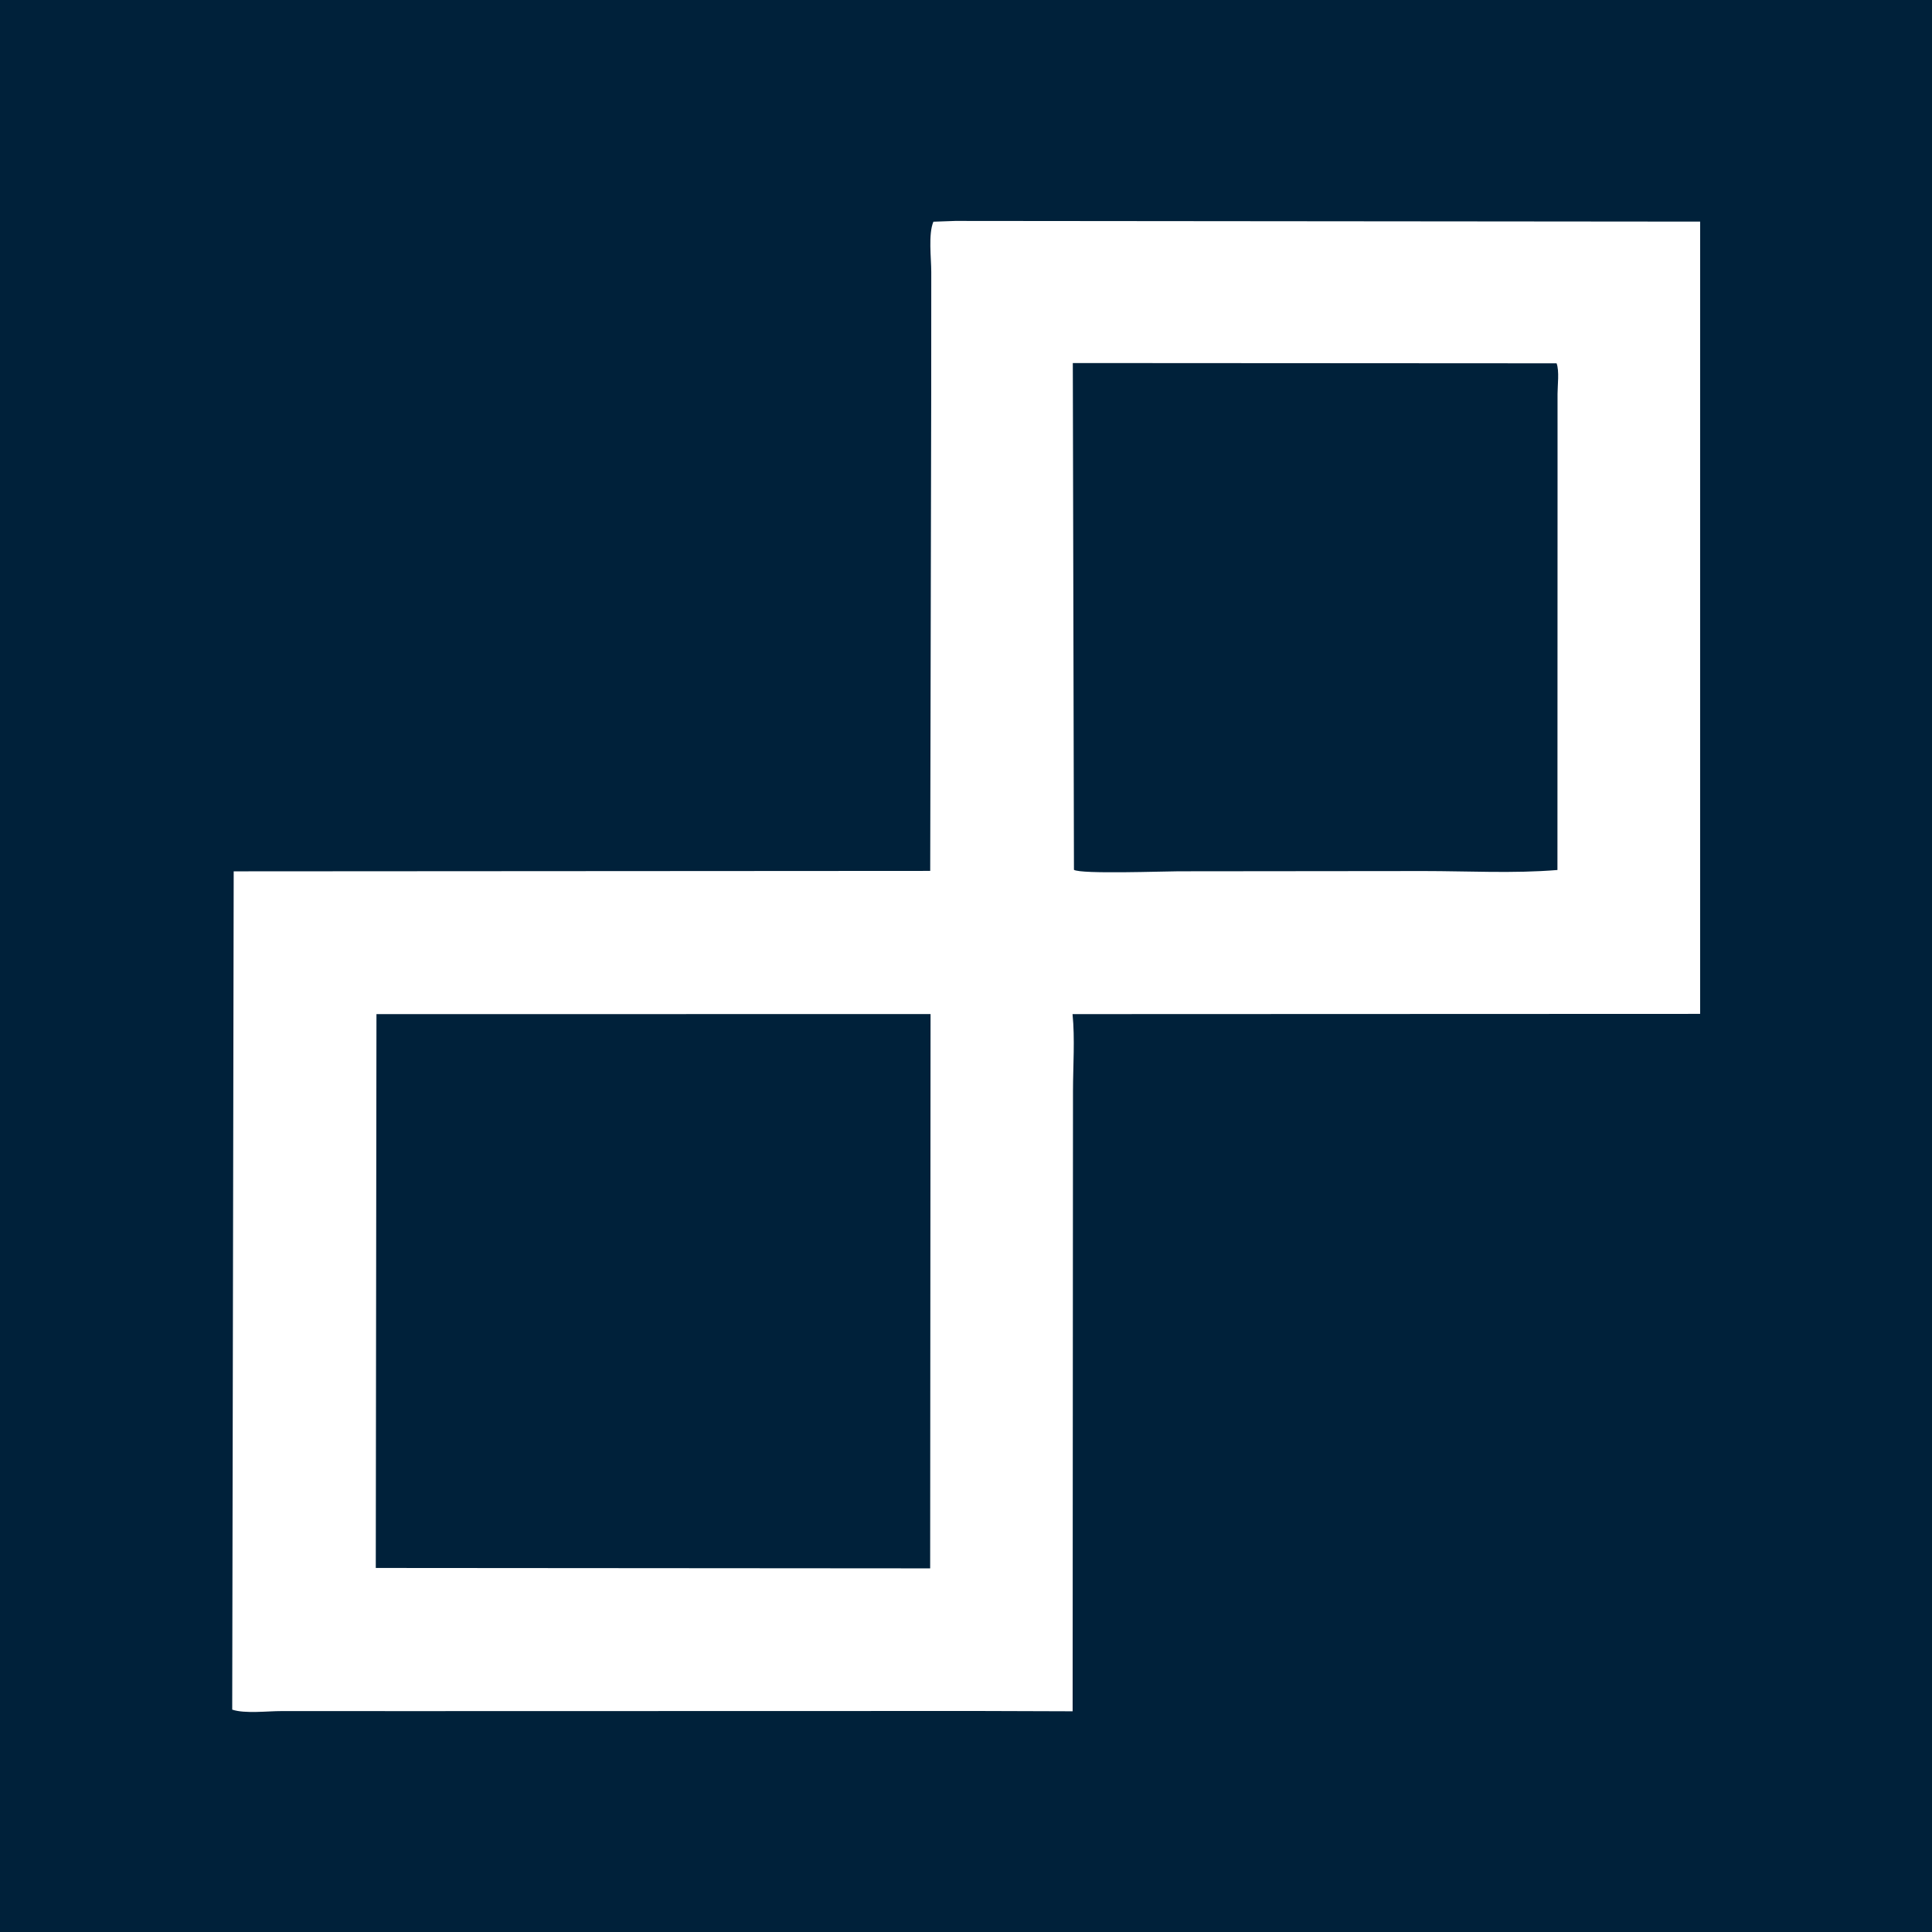
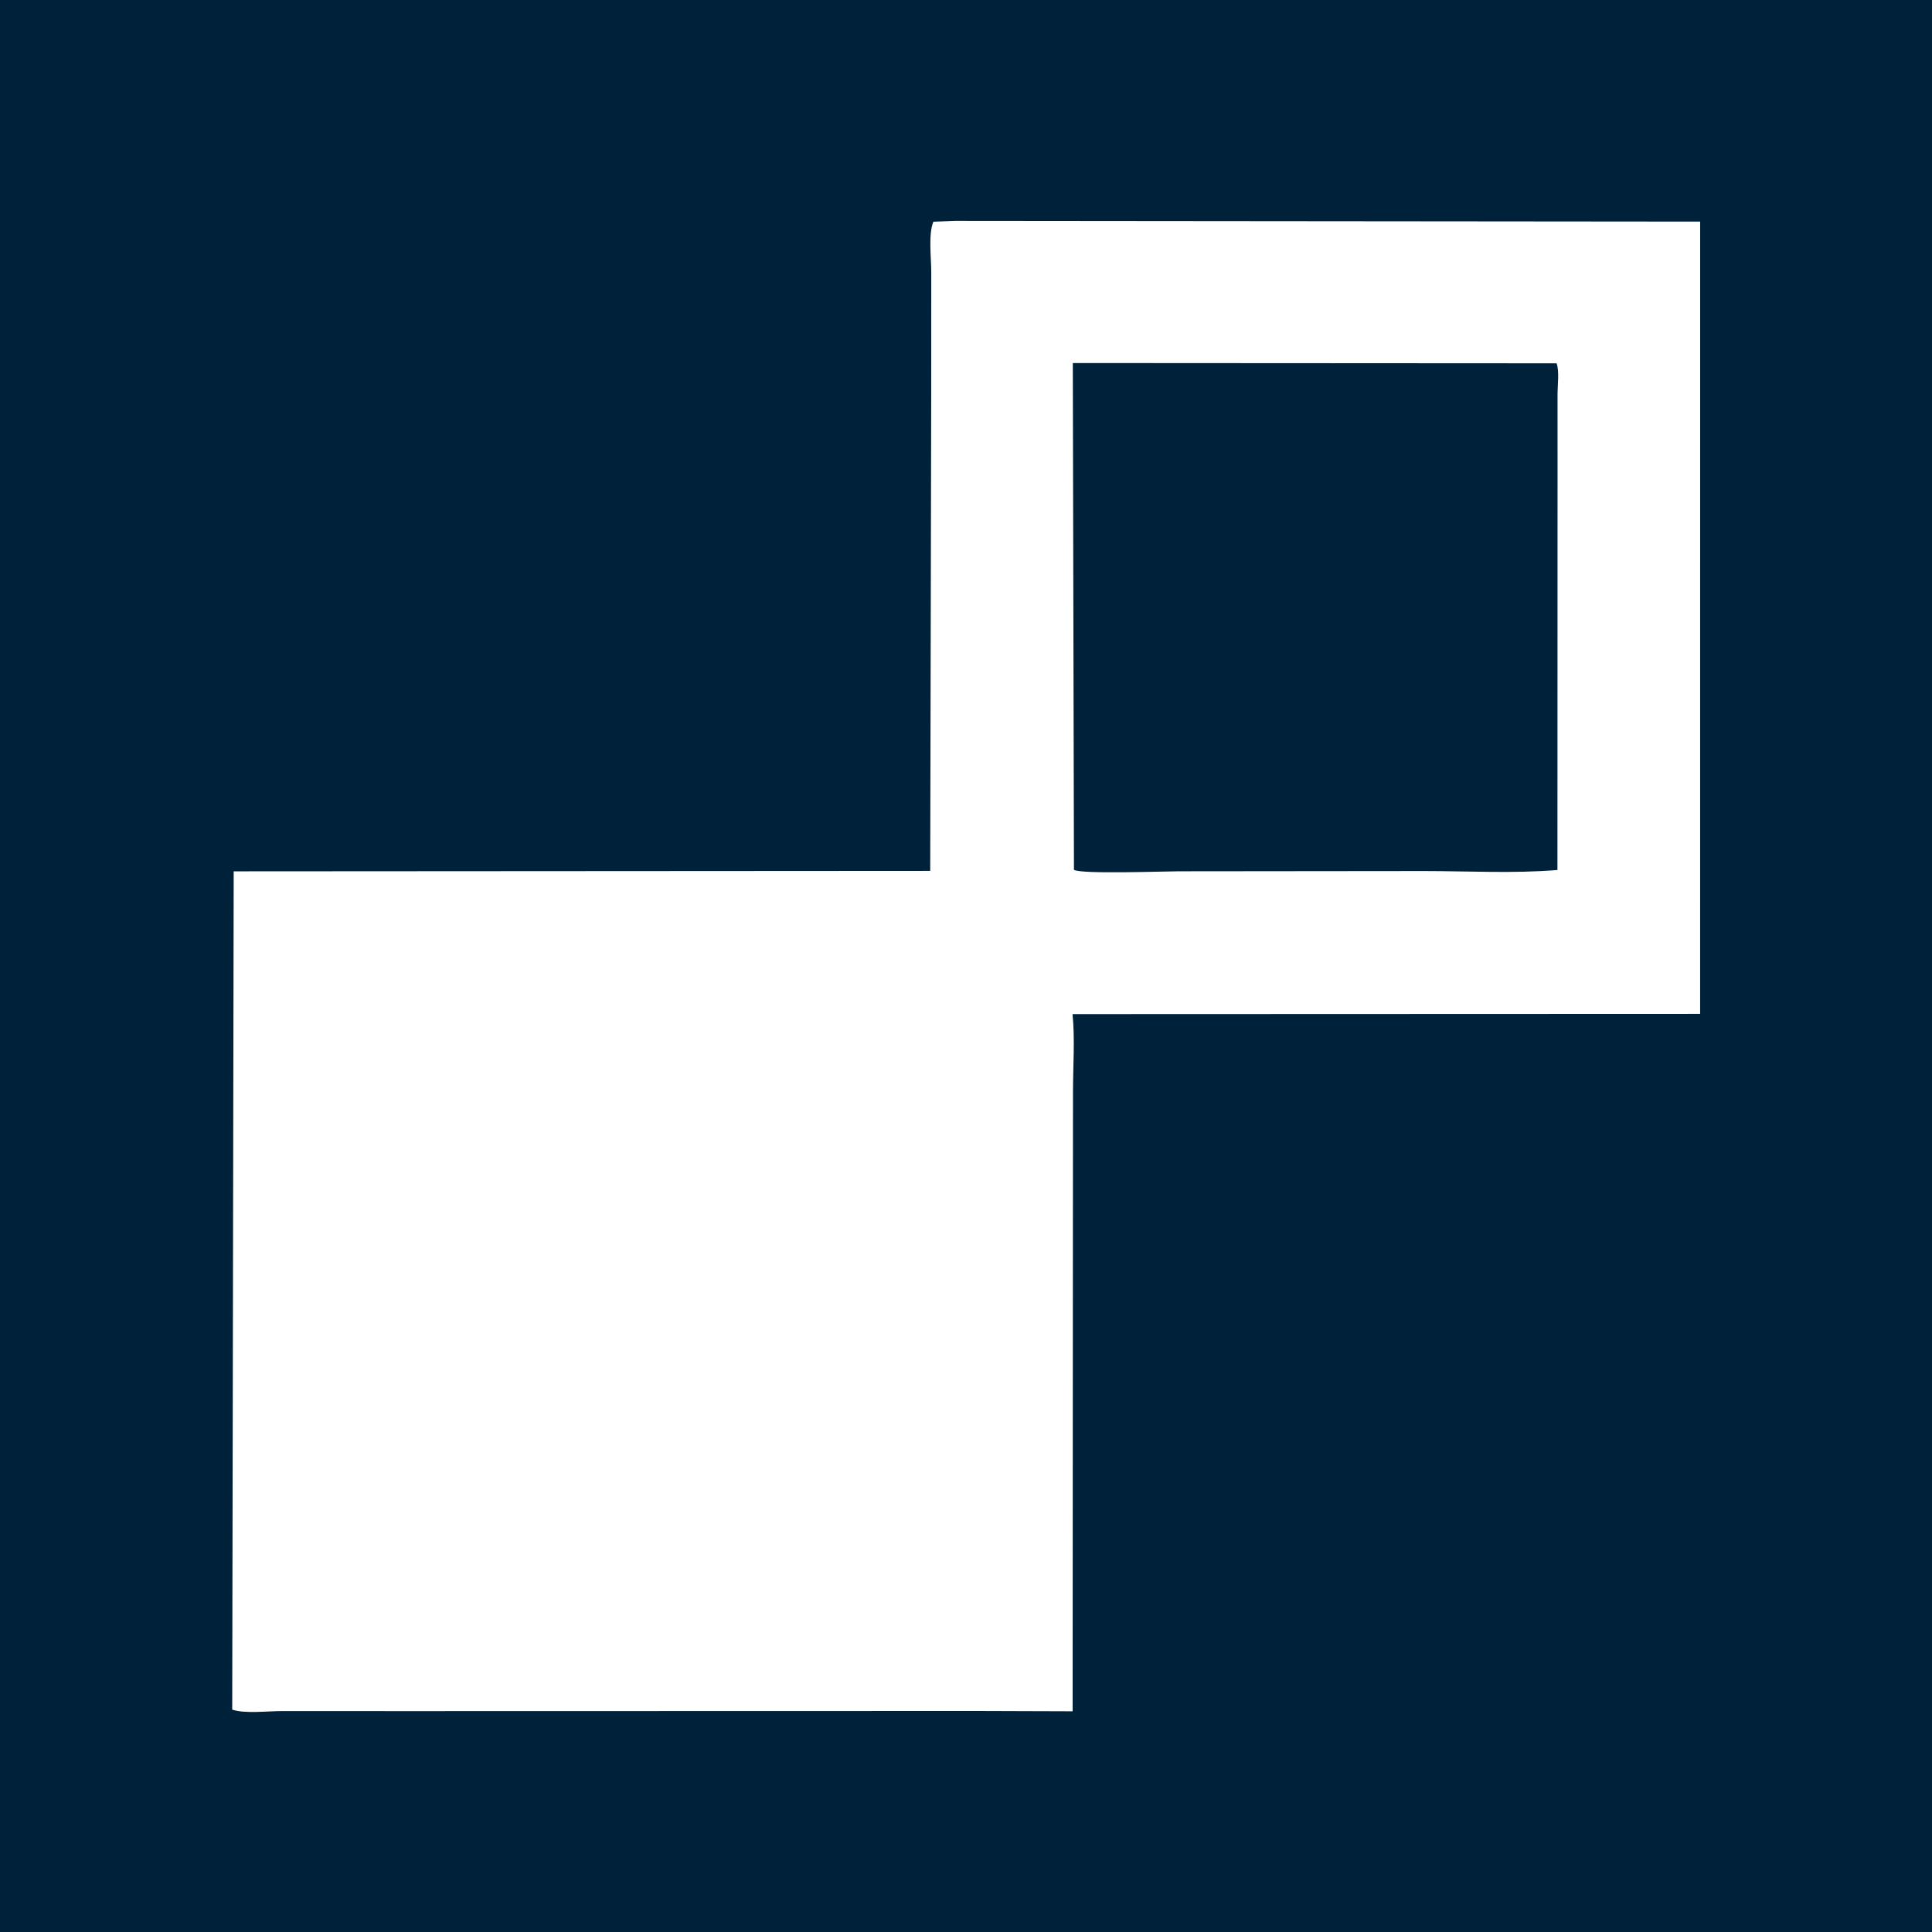
<svg xmlns="http://www.w3.org/2000/svg" width="200" height="200">
  <path fill="#00213A" d="M-0 -0L200 0L200 200L-0 200L0 -0Z" />
  <path fill="white" d="M98.885 22.871L175.999 22.941L175.997 104.957L111.029 104.981C111.284 107.552 111.079 110.338 111.076 112.928L111.066 128.656L111.038 177.152L101.187 177.12L43.104 177.134L29.147 177.131C27.69 177.127 25.355 177.421 24.039 176.981L24.192 90.201L96.295 90.157L96.399 40.707L96.404 28.162C96.404 26.707 96.083 24.225 96.625 22.951L98.885 22.871Z" />
  <path fill="#00213A" d="M111.057 37.582L161.137 37.611C161.437 38.395 161.235 39.917 161.236 40.774L161.237 49.744L161.226 90.062C156.701 90.437 151.962 90.171 147.412 90.171L121.995 90.196C120.563 90.197 111.879 90.509 111.175 90.043L111.057 37.582Z" />
-   <path fill="#00213A" d="M38.971 104.981L96.331 104.977L96.29 162.357L38.901 162.315L38.971 104.981Z" />
</svg>